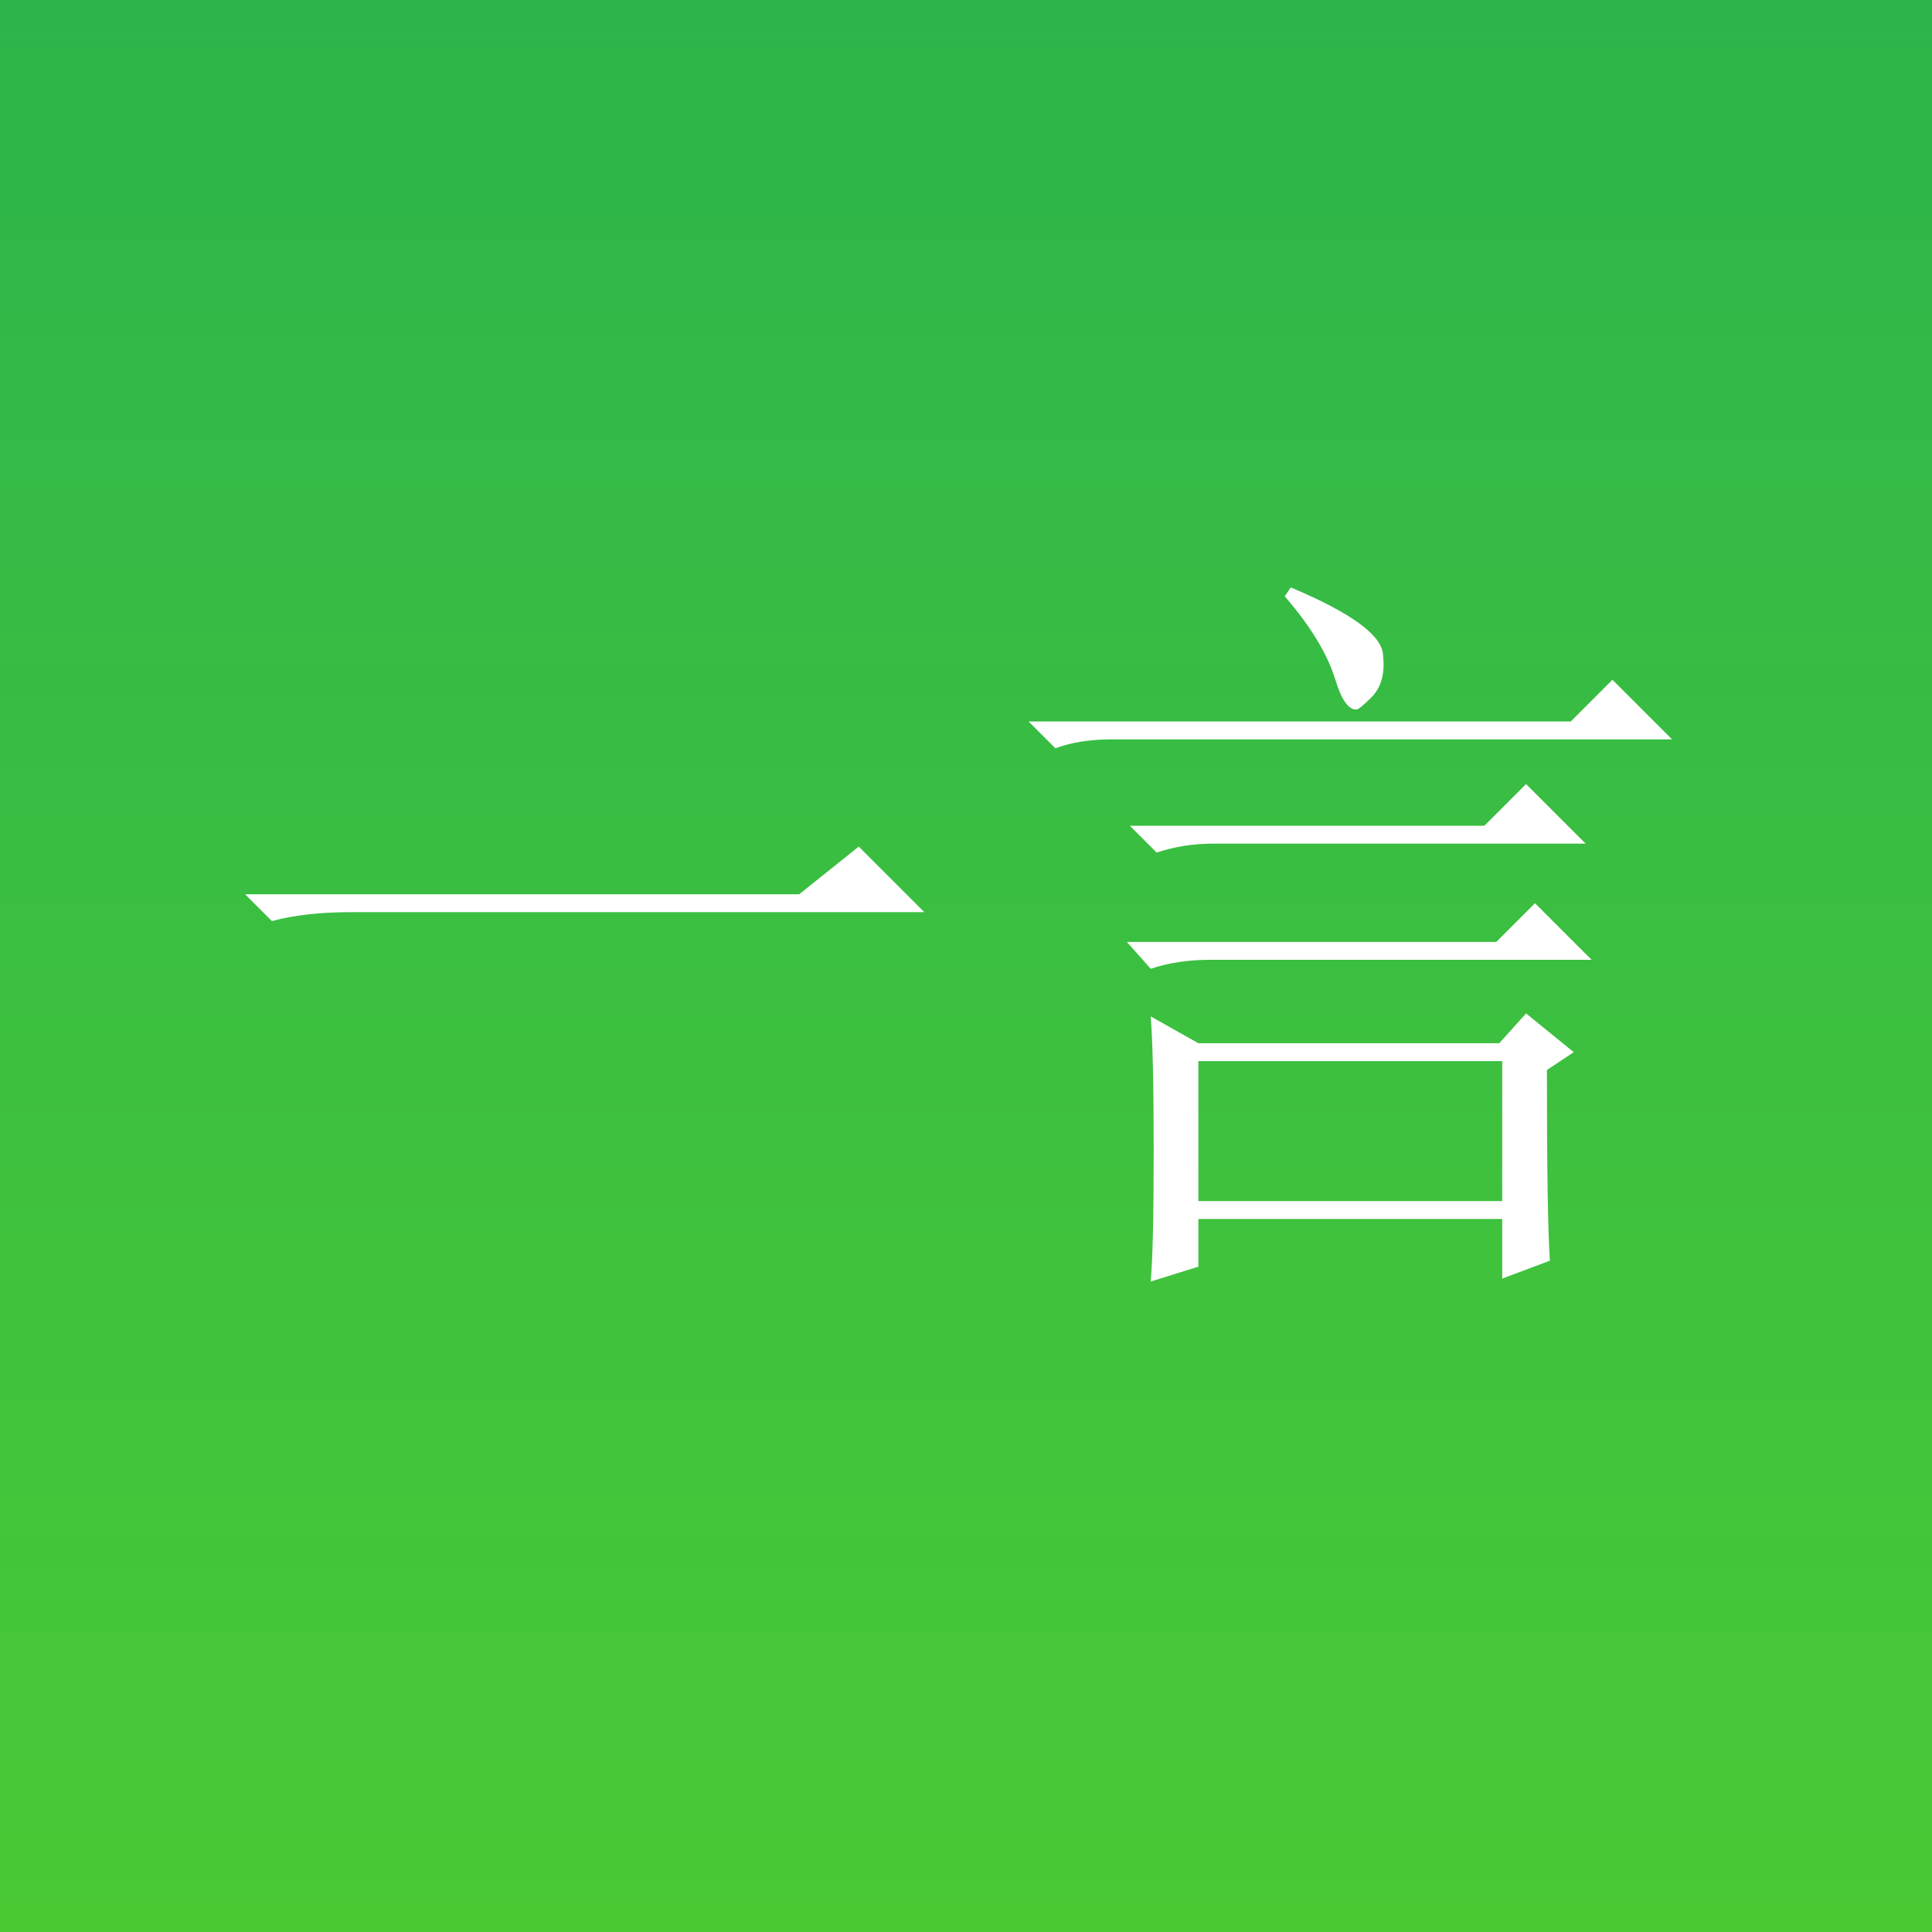
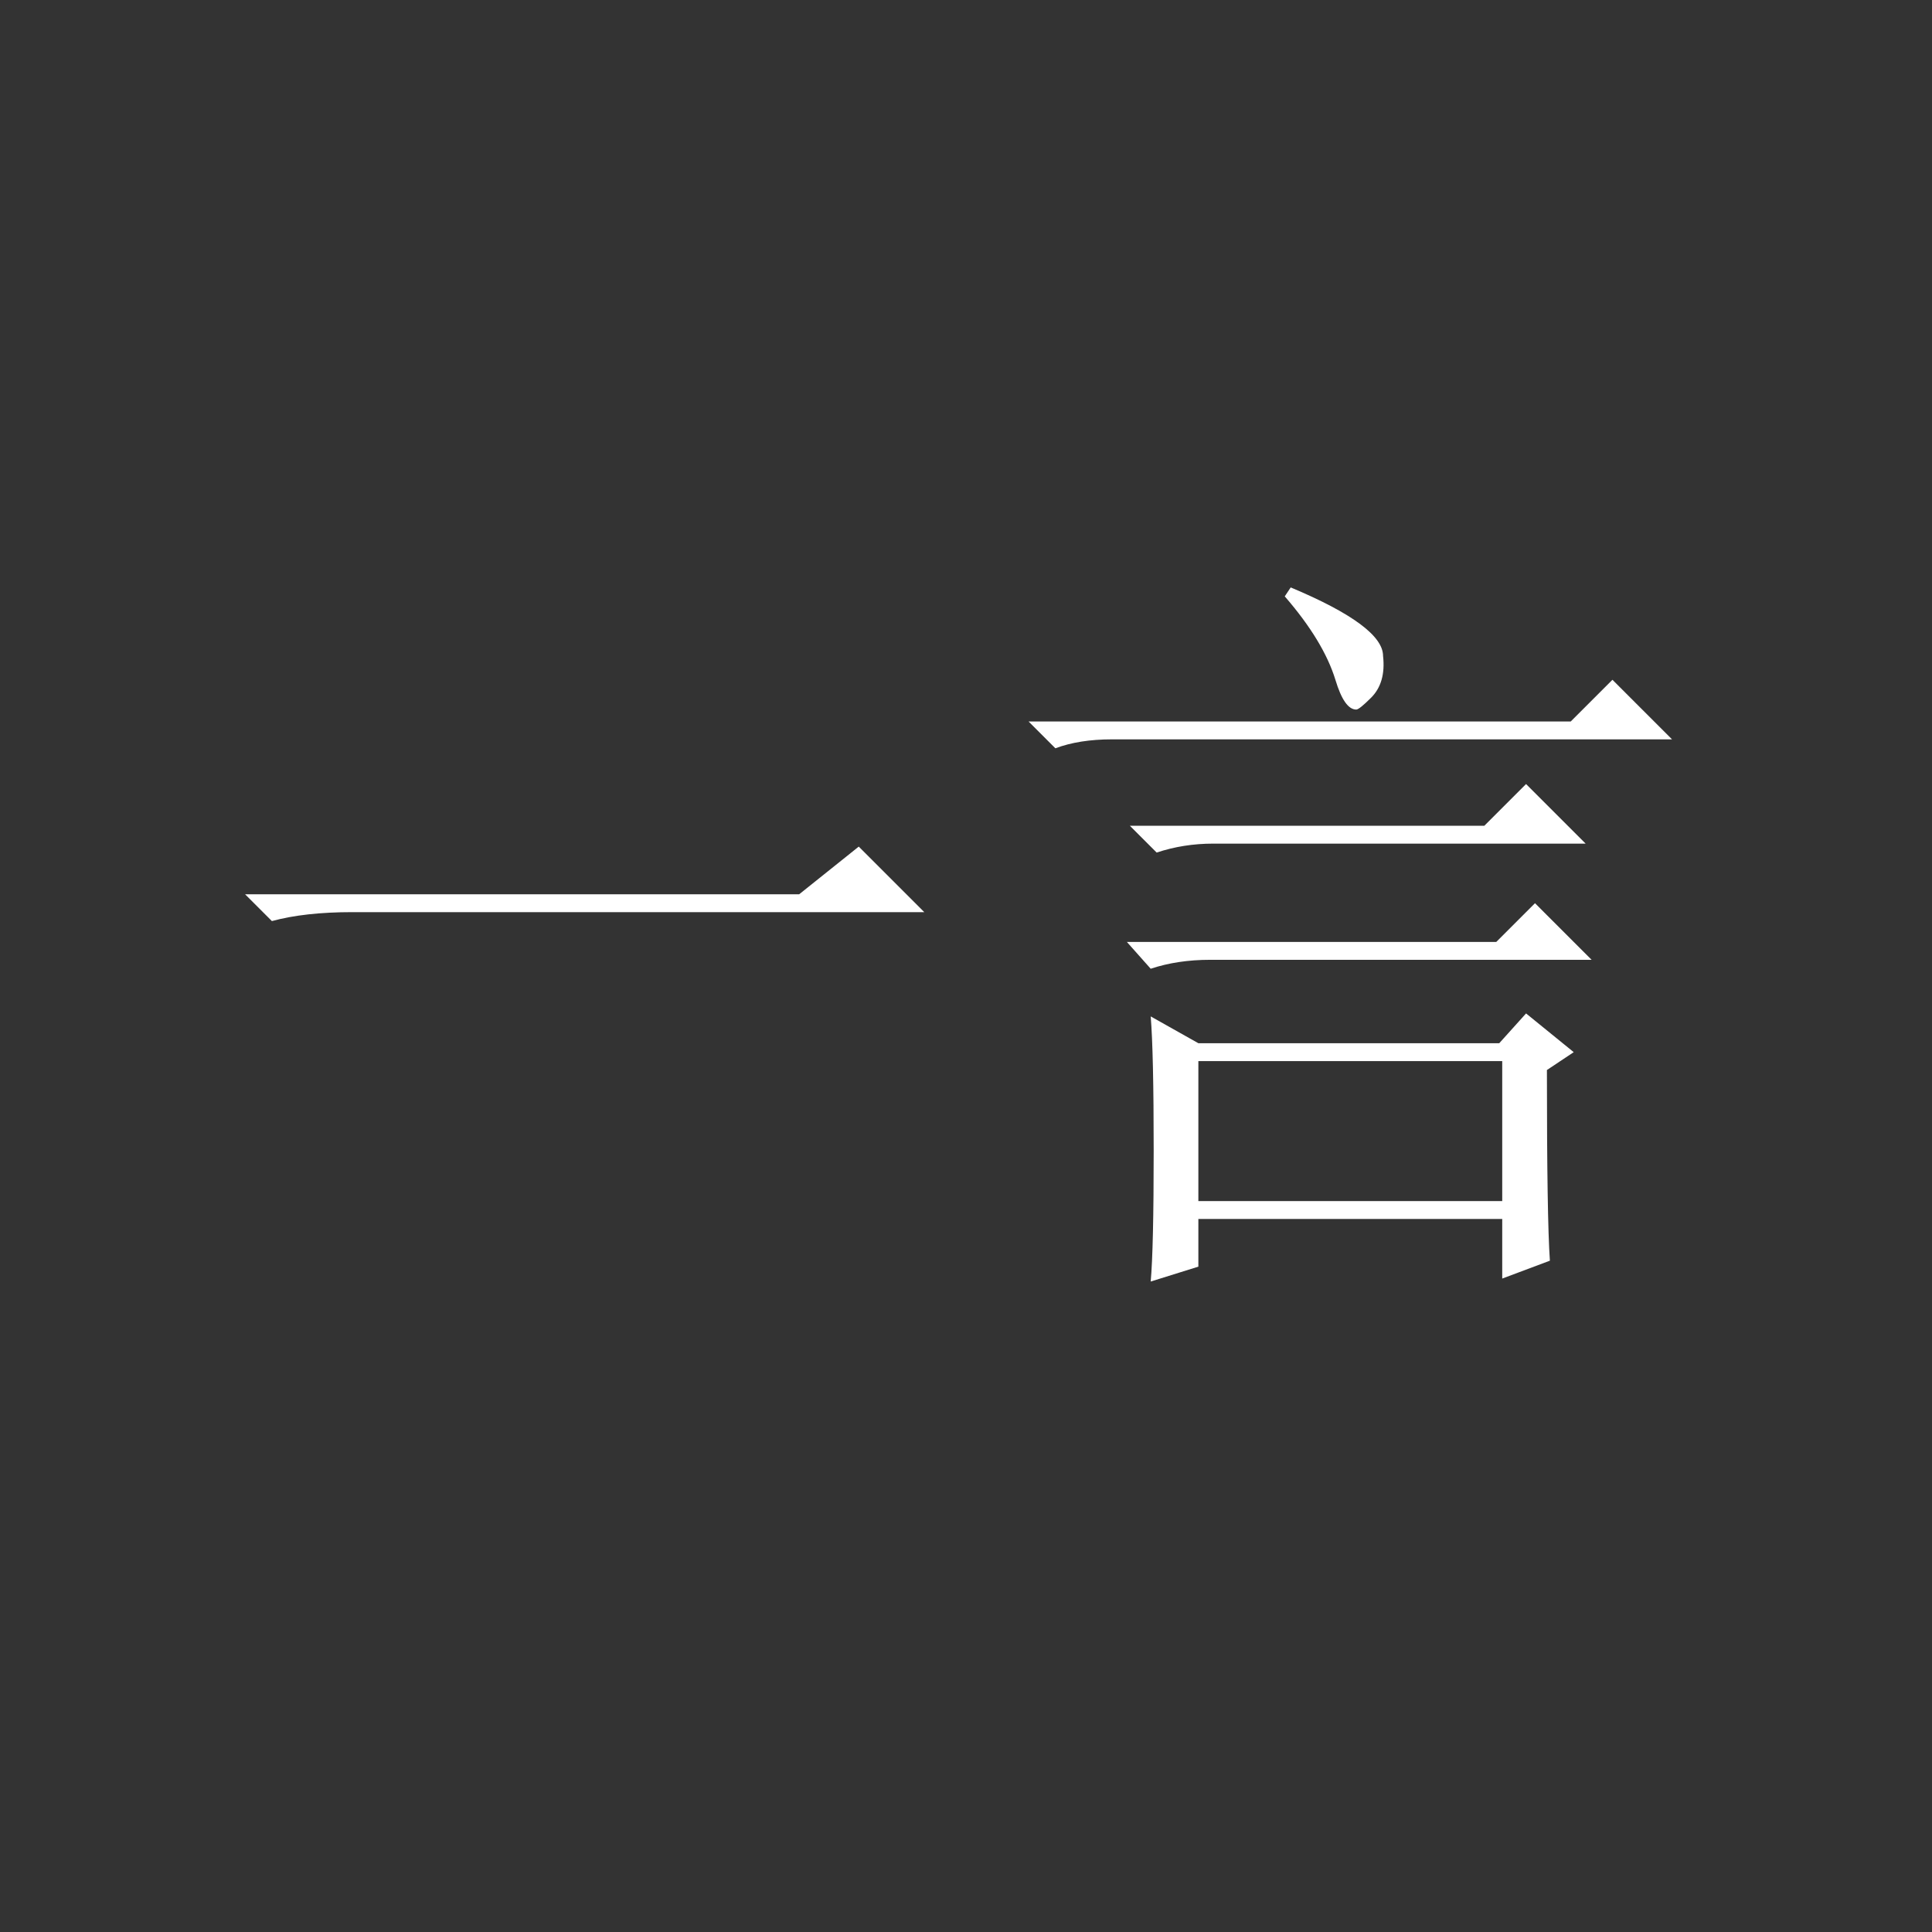
<svg xmlns="http://www.w3.org/2000/svg" width="380" height="380" viewBox="0 0 380 380" fill="none">
  <rect x="0" y="0" width="380" height="380" fill="#333333" stroke="none" />
-   <rect width="380" height="380" fill="url(#paint0_linear_2_114)" />
  <path d="M48.203 175.891H157.188L168.906 166.516L181.797 179.406H69.297C63.047 179.406 57.773 179.992 53.477 181.164L48.203 175.891ZM253.867 115.539C265.977 120.617 272.031 125.109 272.031 129.016C272.422 132.531 271.641 135.266 269.688 137.219C268.125 138.781 267.148 139.562 266.758 139.562C265.195 139.562 263.828 137.609 262.656 133.703C261.094 128.625 257.773 123.156 252.695 117.297L253.867 115.539ZM202.305 141.906H308.945L317.148 133.703L328.867 145.422H218.711C214.414 145.422 210.703 146.008 207.578 147.18L202.305 141.906ZM222.227 162.414H291.953L300.156 154.211L311.875 165.93H238.633C234.727 165.93 231.016 166.516 227.5 167.688L222.227 162.414ZM221.641 185.266H294.297L301.914 177.648L313.047 188.781H238.047C233.75 188.781 229.844 189.367 226.328 190.539L221.641 185.266ZM226.328 199.914L235.703 205.188H294.883L300.156 199.328L309.531 206.945L304.258 210.461C304.258 229.992 304.453 242.492 304.844 247.961L295.469 251.477V239.758H235.703V249.133L226.328 252.062C226.719 247.766 226.914 239.172 226.914 226.281C226.914 213.391 226.719 204.602 226.328 199.914ZM235.703 208.703V236.242H295.469V208.703H235.703Z" fill="white" />
  <defs>
    <linearGradient id="paint0_linear_2_114" x1="190" y1="0" x2="190" y2="380" gradientUnits="userSpaceOnUse">
      <stop stop-color="#2DB54B" />
      <stop offset="1" stop-color="#4AC935" />
    </linearGradient>
  </defs>
</svg>